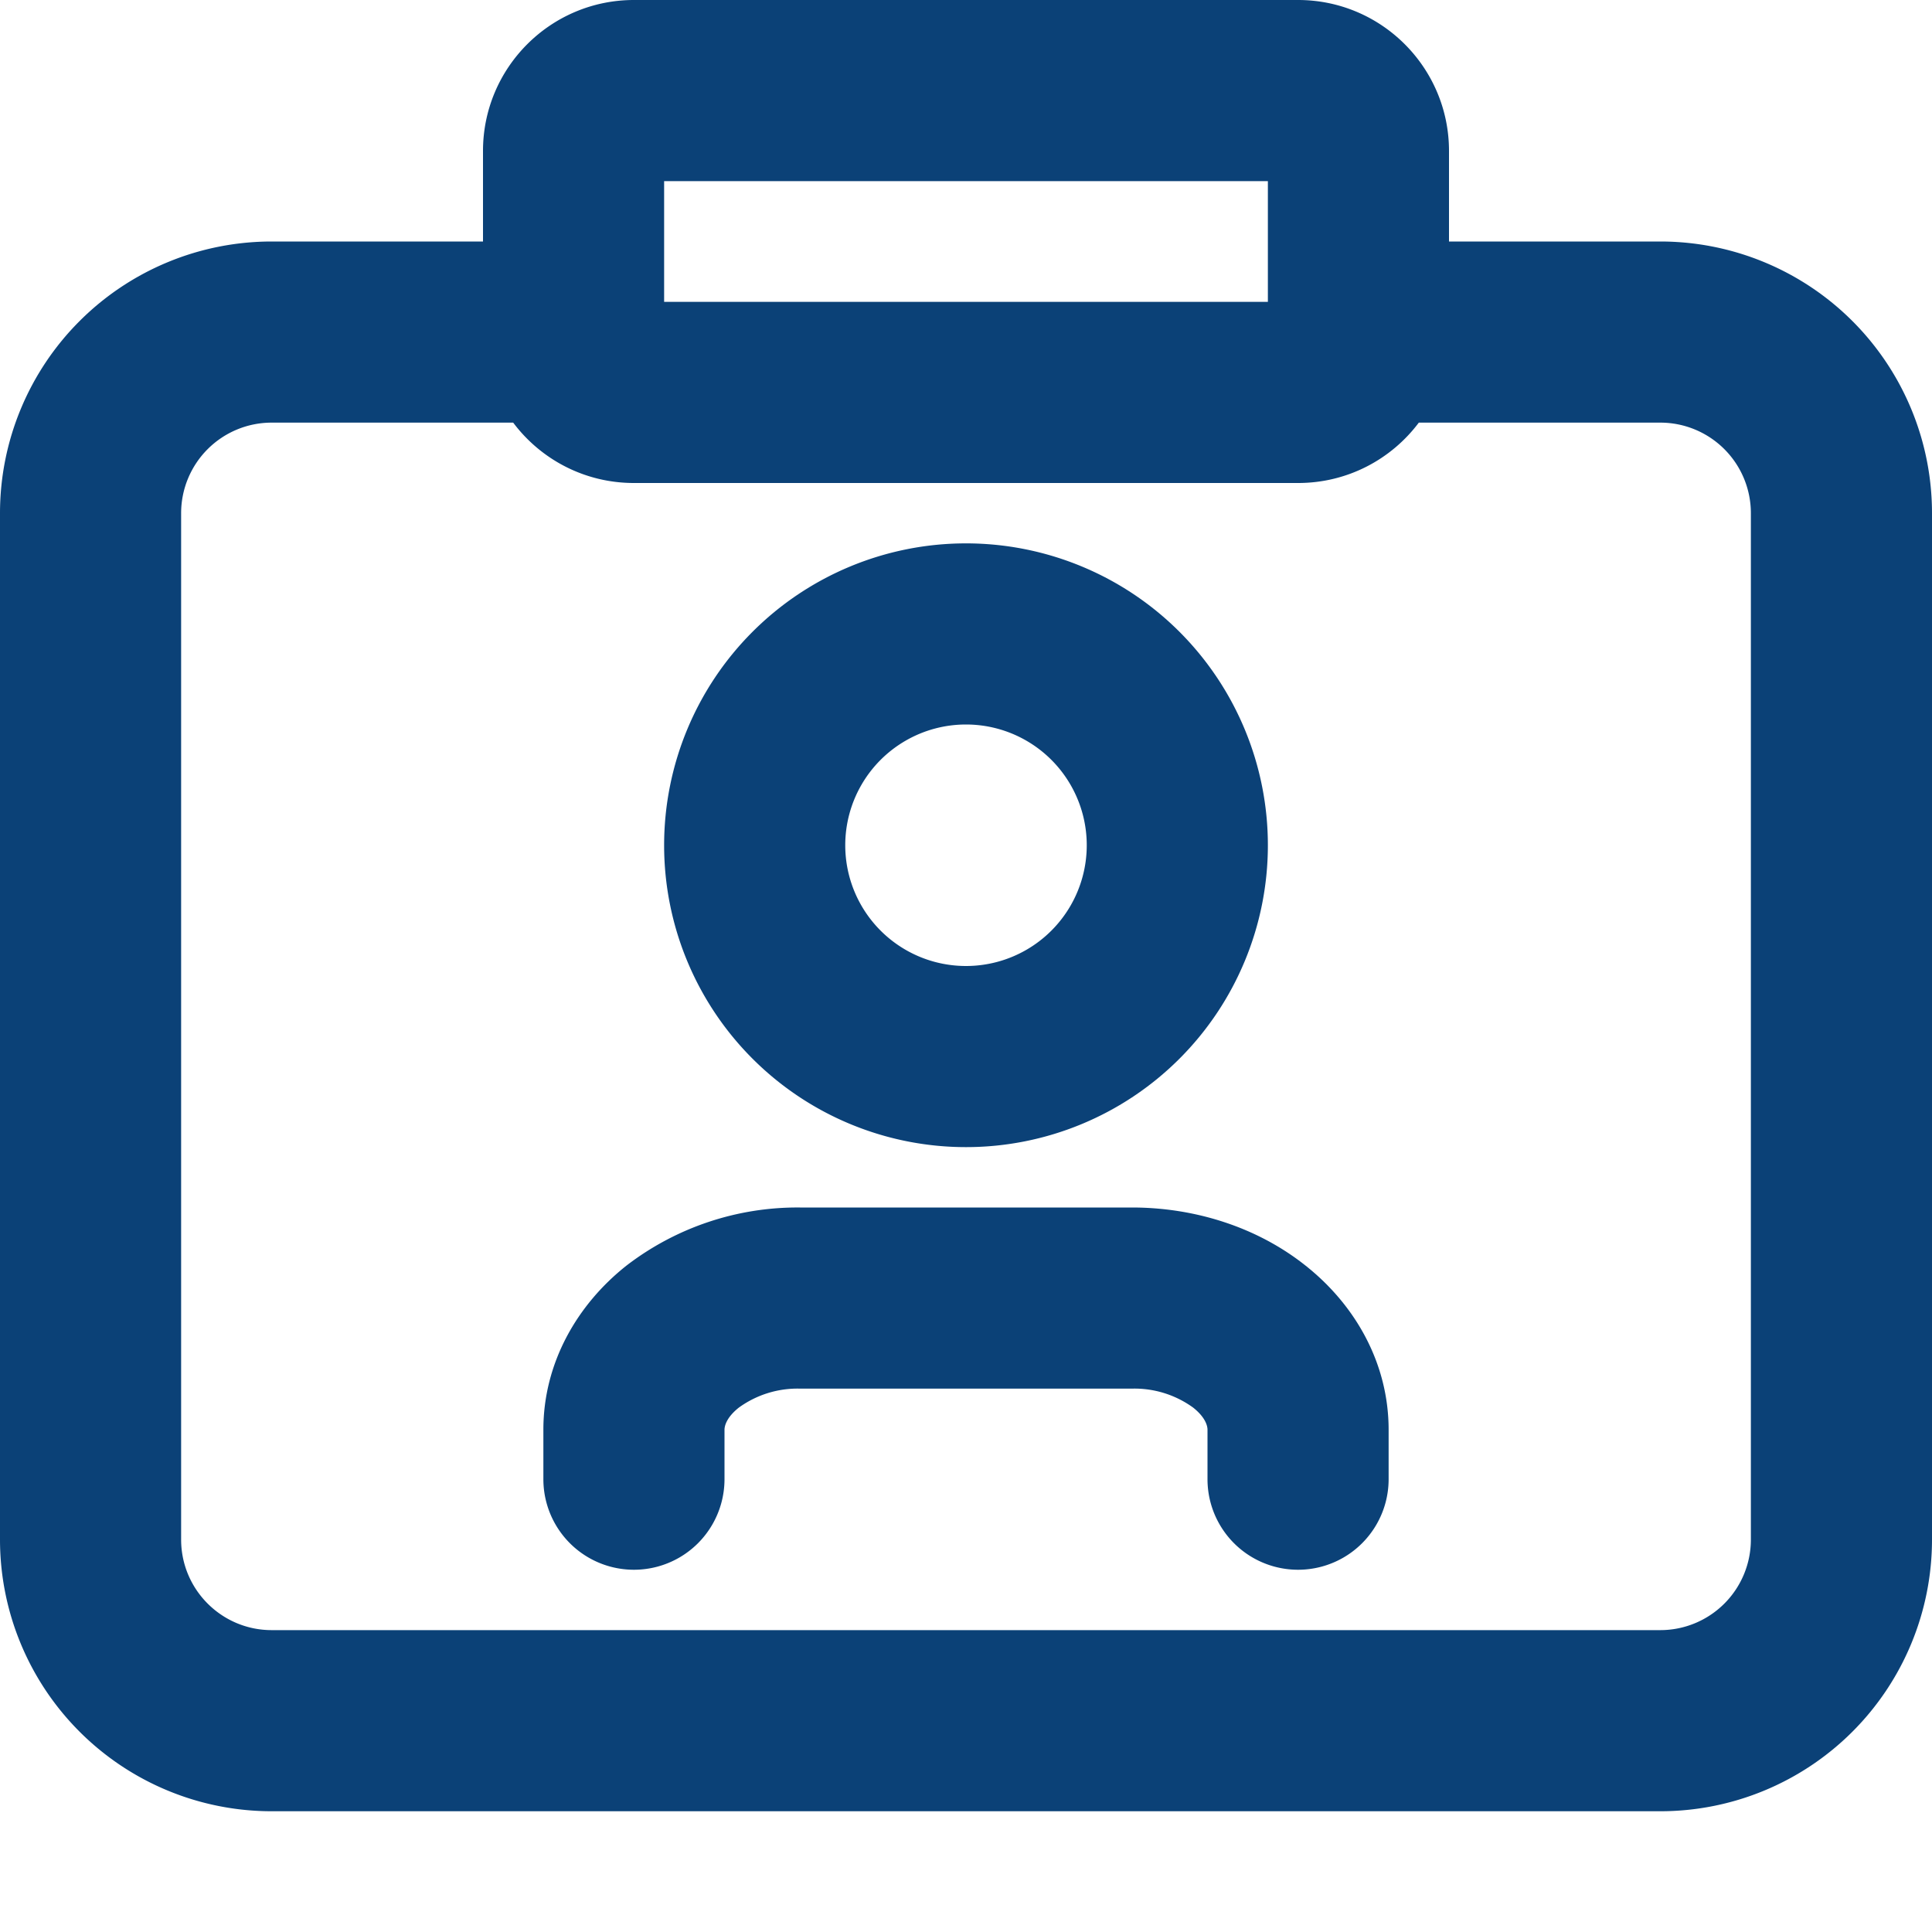
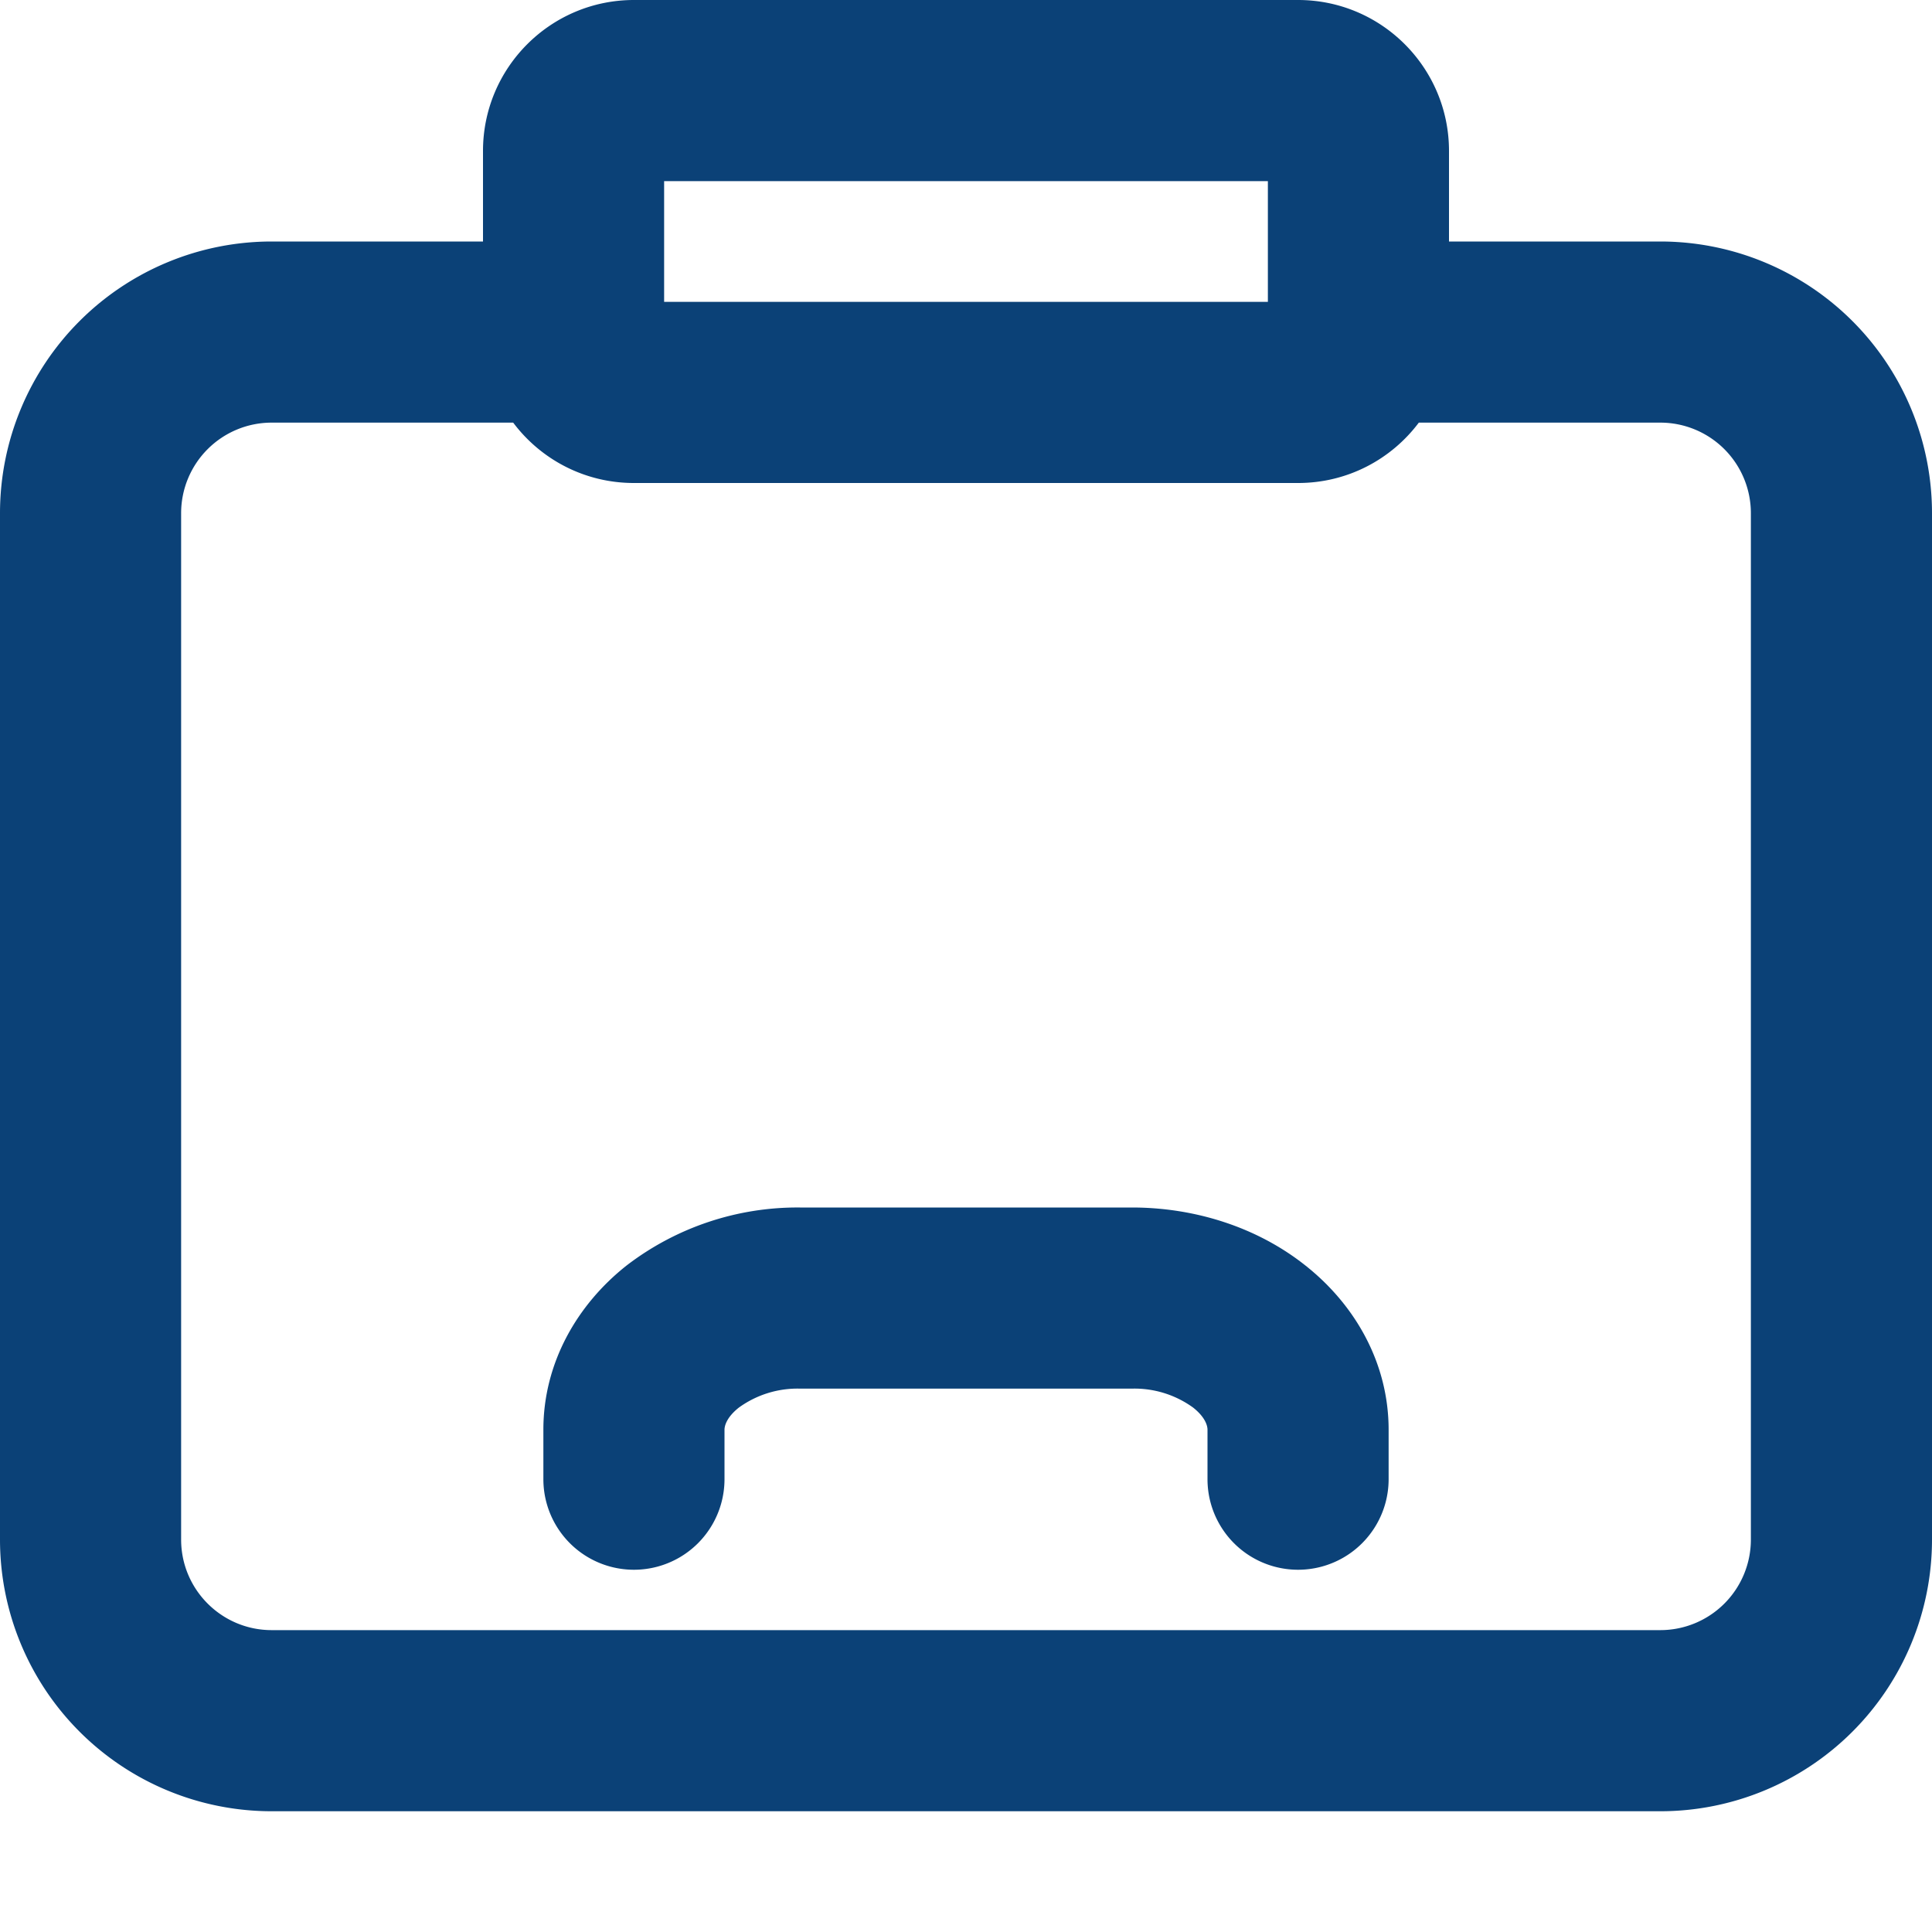
<svg xmlns="http://www.w3.org/2000/svg" width="800px" height="800px" viewBox="0 0 16 16" fill="none">
  <g id="SVGRepo_bgCarrier" stroke-width="0" />
  <g id="SVGRepo_tracerCarrier" stroke-linecap="round" stroke-linejoin="round" />
  <g id="SVGRepo_iconCarrier">
    <g fill="#0b4177">
      <path d="M5.187 10.482A2.324 2.324 0 016.625 10h2.75c.515 0 1.034.16 1.438.482.41.325.687.807.687 1.359v.409a.75.75 0 01-1.5 0v-.41c0-.026-.012-.098-.119-.183a.828.828 0 00-.506-.157h-2.75a.828.828 0 00-.506.157c-.107.085-.119.157-.119.184v.409a.75.75 0 01-1.5 0v-.41c0-.55.277-1.033.687-1.358z" />
-       <path fill-rule="evenodd" d="M8 4.5a2.5 2.5 0 100 5 2.5 2.5 0 000-5zM7 7a1 1 0 112 0 1 1 0 01-2 0z" clip-rule="evenodd" />
      <path fill-rule="evenodd" d="M5.25 0C4.56 0 4 .56 4 1.25V2H2.25A2.25 2.25 0 000 4.25v8.5A2.25 2.25 0 002.25 15h11.5A2.25 2.25 0 0016 12.75v-8.5A2.25 2.25 0 0013.75 2H12v-.75C12 .56 11.44 0 10.75 0h-5.5zm6.5 3.5c-.228.304-.591.5-1 .5h-5.5c-.409 0-.772-.196-1-.5h-2a.75.75 0 00-.75.75v8.5c0 .414.336.75.75.75h11.5a.75.75 0 00.75-.75v-8.5a.75.75 0 00-.75-.75h-2zm-1.25-1h-5v-1h5v1z" clip-rule="evenodd" />
    </g>
  </g>
</svg>